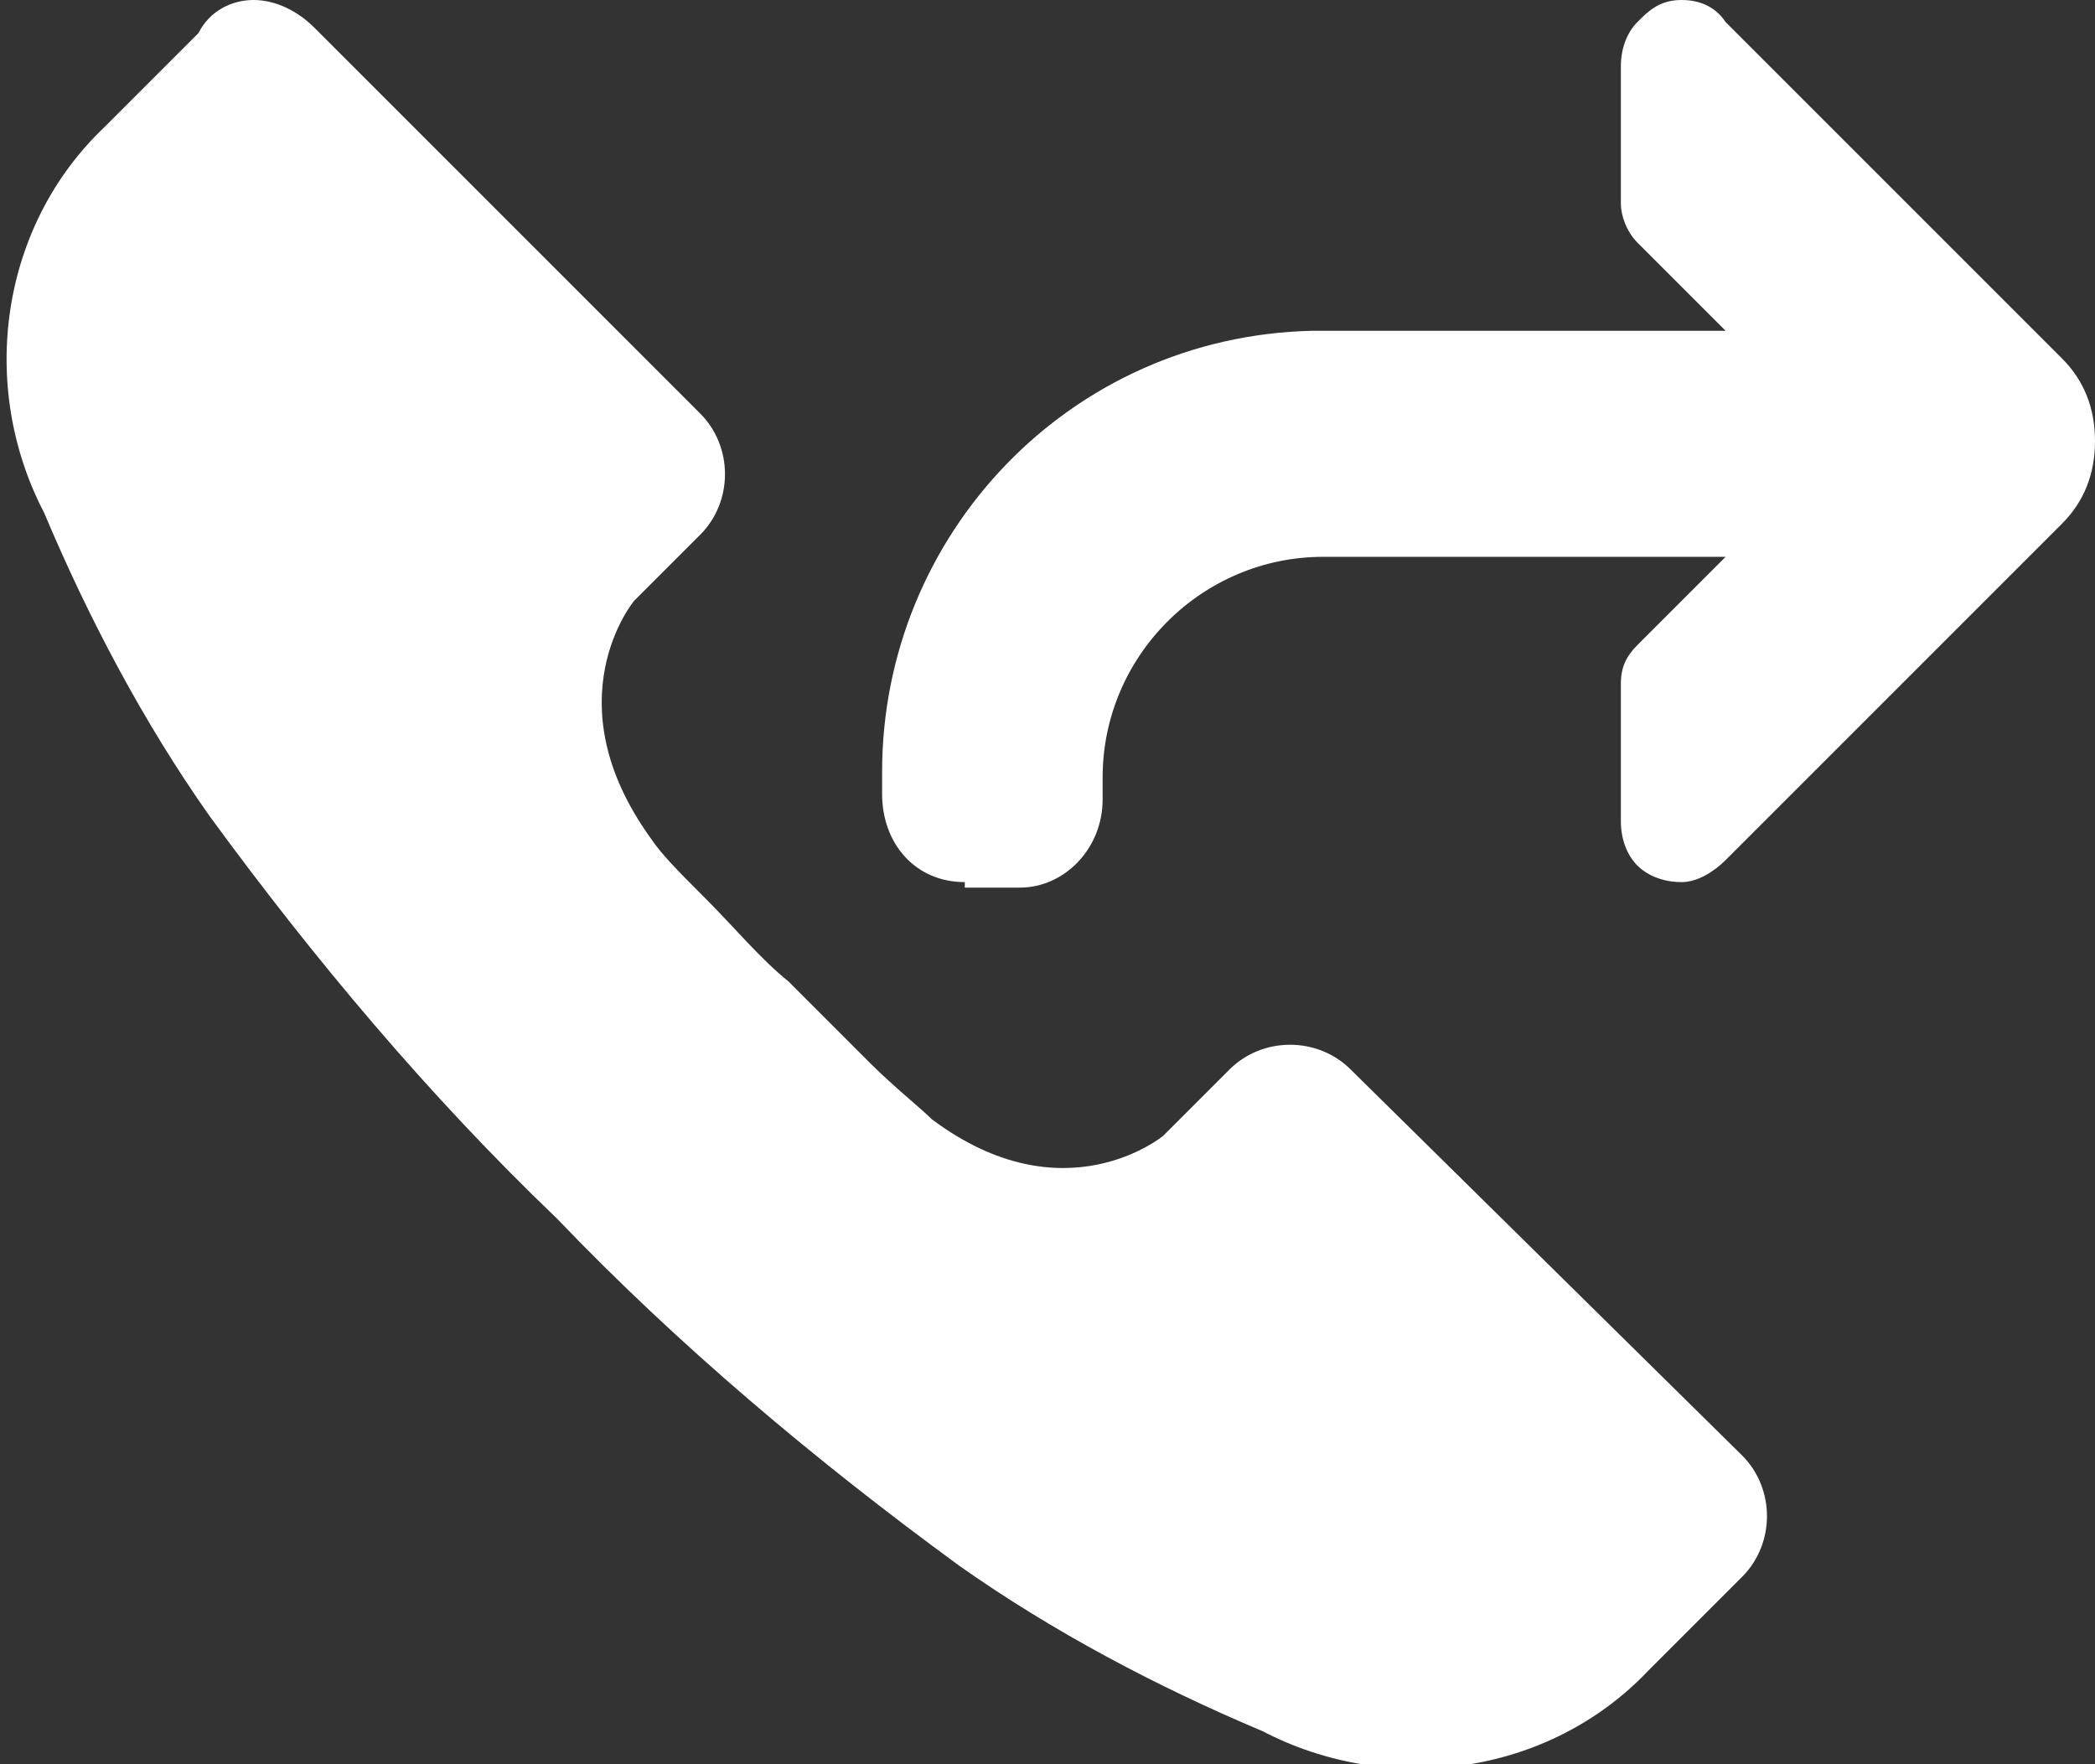
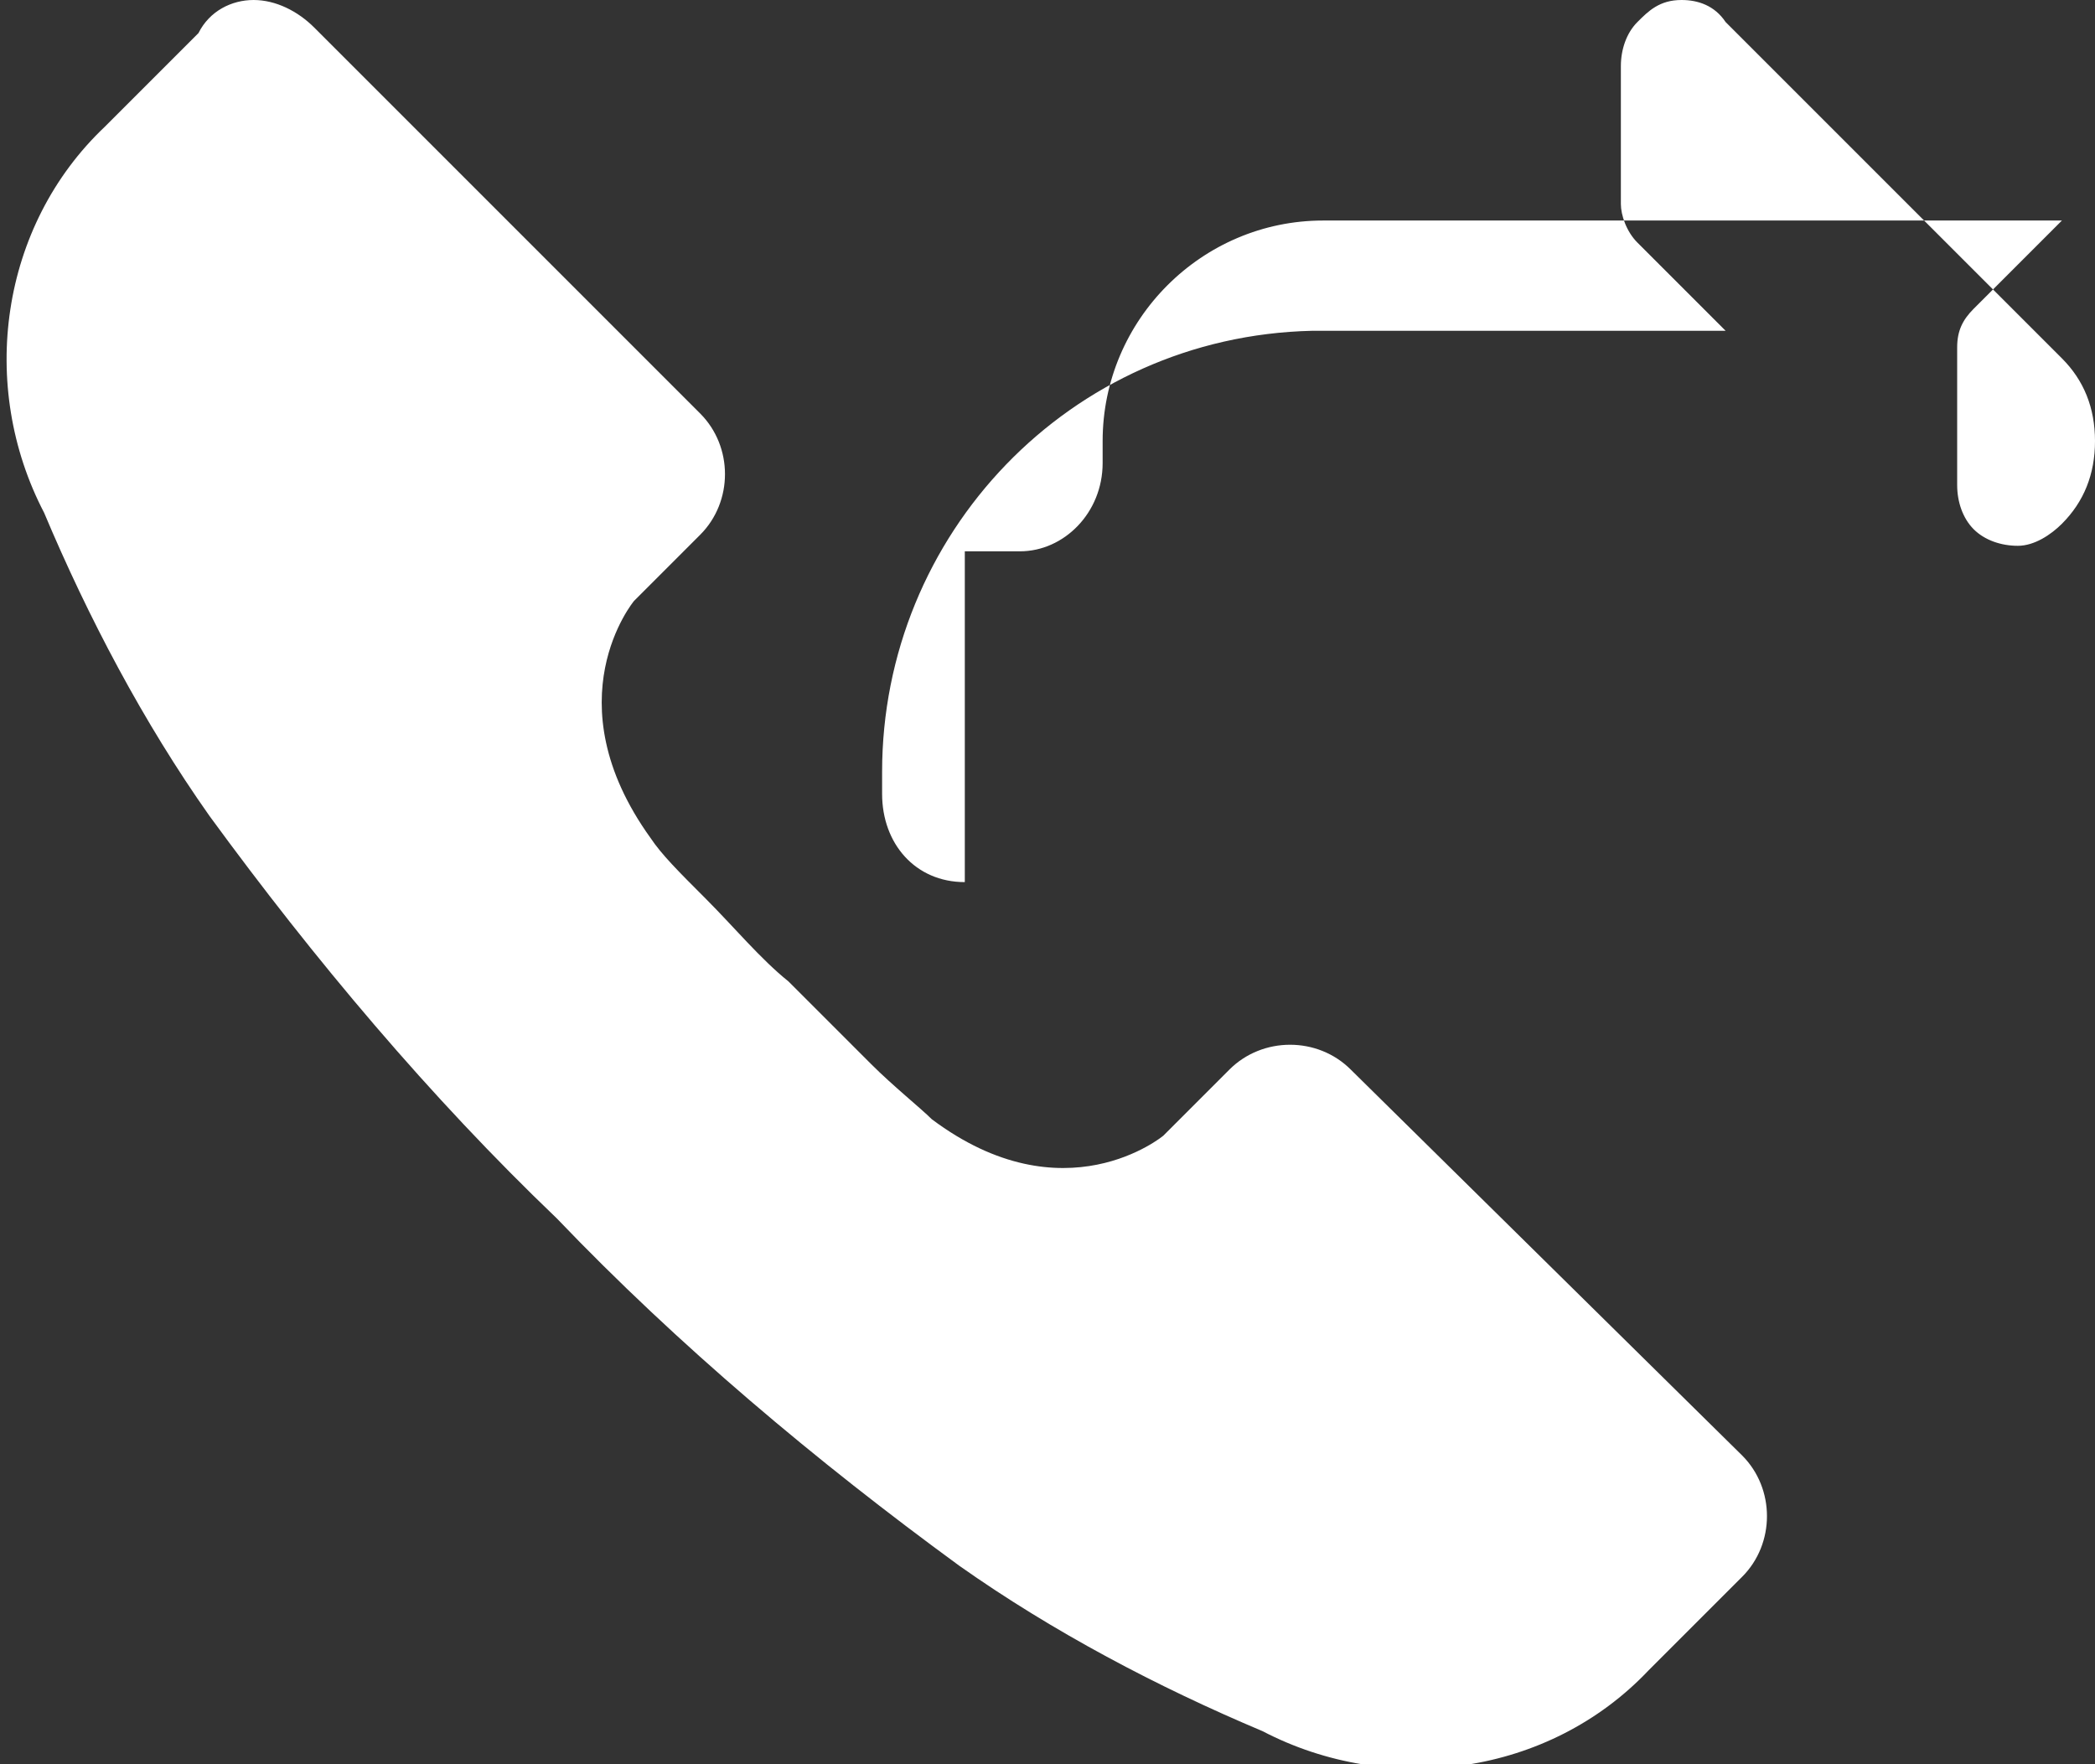
<svg xmlns="http://www.w3.org/2000/svg" version="1.1" id="Layer_1" x="0px" y="0px" viewBox="0 0 38 32" style="enable-background:new 0 0 38 32;" xml:space="preserve">
  <rect x="0" y="0" width="38" height="32" fill="#333333" stroke="none" />
  <style type="text/css">
	.st0{fill:#FFFFFF;}
</style>
  <g transform="translate(-52)">
-     <path class="st0" d="M83.6,26.4c0.6,0.6,0.6,1.6,0,2.2l-1.7,1.7c-1.8,1.9-4.7,2.3-7,1.1c-1.9-0.8-3.8-1.8-5.5-3   c-2.6-1.9-5.1-4-7.3-6.3c-2.3-2.2-4.4-4.7-6.3-7.3c-1.2-1.7-2.2-3.6-3-5.5c-1.2-2.3-0.8-5.2,1.1-7l1.7-1.7C55.8,0.2,56.2,0,56.6,0   s0.8,0.2,1.1,0.5l7,7c0.6,0.6,0.6,1.6,0,2.2l-1.1,1.1l-0.1,0.1c0,0-1.5,1.8,0.3,4.3c0.2,0.3,0.5,0.6,1,1.1c0.5,0.5,1,1.1,1.5,1.5   c0.5,0.5,1.1,1.1,1.5,1.5c0.4,0.4,0.9,0.8,1.1,1c2.4,1.8,4.2,0.3,4.2,0.3l0.1-0.1l1.1-1.1c0.6-0.6,1.6-0.6,2.2,0L83.6,26.4z    M69.5,16c-0.9,0-1.5-0.7-1.5-1.6V14c0-4.3,3.4-7.9,7.8-8H76h7.3l-1.6-1.6c-0.2-0.2-0.3-0.5-0.3-0.7V1.2c0-0.3,0.1-0.6,0.3-0.8   S82.1,0,82.5,0c0.3,0,0.6,0.1,0.8,0.4l6.1,6.1C89.8,6.9,90,7.4,90,8s-0.2,1.1-0.6,1.5l-6.1,6.1c-0.2,0.2-0.5,0.4-0.8,0.4   c-0.3,0-0.6-0.1-0.8-0.3c-0.2-0.2-0.3-0.5-0.3-0.8v-2.5c0-0.3,0.1-0.5,0.3-0.7l1.6-1.6H76c-2.2,0-4,1.8-4,4v0.4   c0,0.9-0.7,1.6-1.5,1.6H69.5z" />
+     <path class="st0" d="M83.6,26.4c0.6,0.6,0.6,1.6,0,2.2l-1.7,1.7c-1.8,1.9-4.7,2.3-7,1.1c-1.9-0.8-3.8-1.8-5.5-3   c-2.6-1.9-5.1-4-7.3-6.3c-2.3-2.2-4.4-4.7-6.3-7.3c-1.2-1.7-2.2-3.6-3-5.5c-1.2-2.3-0.8-5.2,1.1-7l1.7-1.7C55.8,0.2,56.2,0,56.6,0   s0.8,0.2,1.1,0.5l7,7c0.6,0.6,0.6,1.6,0,2.2l-1.1,1.1l-0.1,0.1c0,0-1.5,1.8,0.3,4.3c0.2,0.3,0.5,0.6,1,1.1c0.5,0.5,1,1.1,1.5,1.5   c0.5,0.5,1.1,1.1,1.5,1.5c0.4,0.4,0.9,0.8,1.1,1c2.4,1.8,4.2,0.3,4.2,0.3l0.1-0.1l1.1-1.1c0.6-0.6,1.6-0.6,2.2,0L83.6,26.4z    M69.5,16c-0.9,0-1.5-0.7-1.5-1.6V14c0-4.3,3.4-7.9,7.8-8H76h7.3l-1.6-1.6c-0.2-0.2-0.3-0.5-0.3-0.7V1.2c0-0.3,0.1-0.6,0.3-0.8   S82.1,0,82.5,0c0.3,0,0.6,0.1,0.8,0.4l6.1,6.1C89.8,6.9,90,7.4,90,8s-0.2,1.1-0.6,1.5c-0.2,0.2-0.5,0.4-0.8,0.4   c-0.3,0-0.6-0.1-0.8-0.3c-0.2-0.2-0.3-0.5-0.3-0.8v-2.5c0-0.3,0.1-0.5,0.3-0.7l1.6-1.6H76c-2.2,0-4,1.8-4,4v0.4   c0,0.9-0.7,1.6-1.5,1.6H69.5z" />
  </g>
</svg>